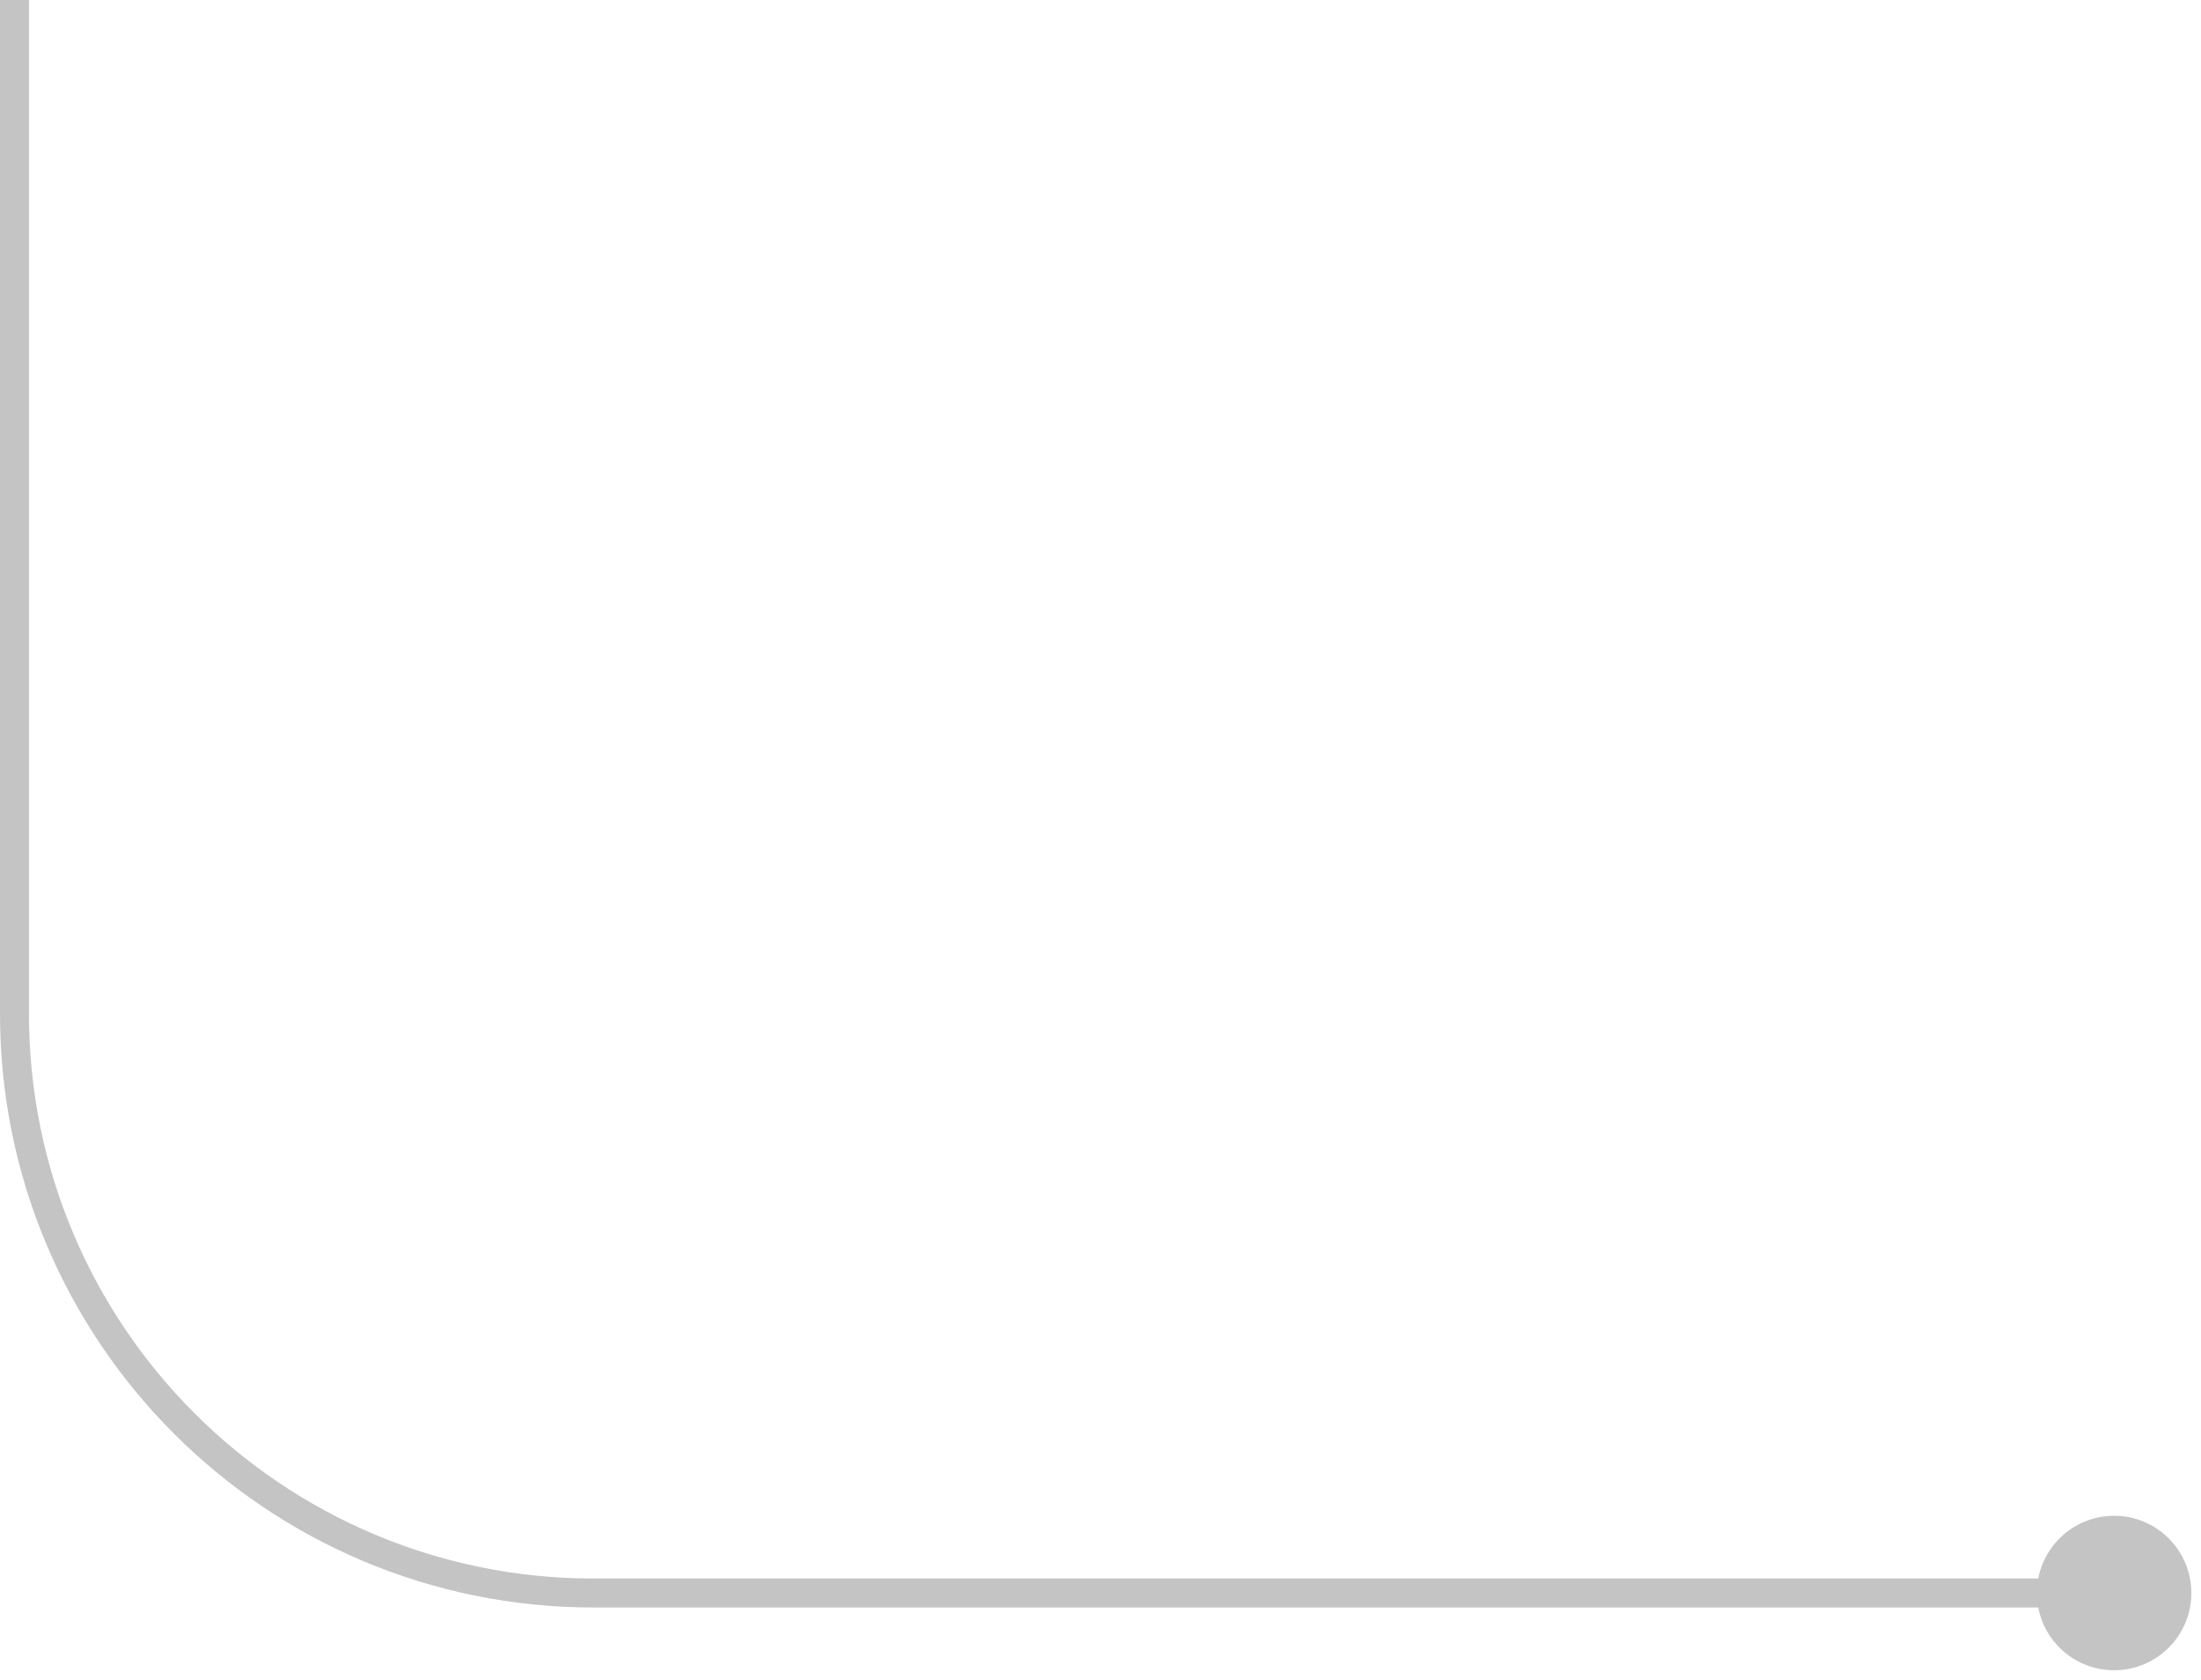
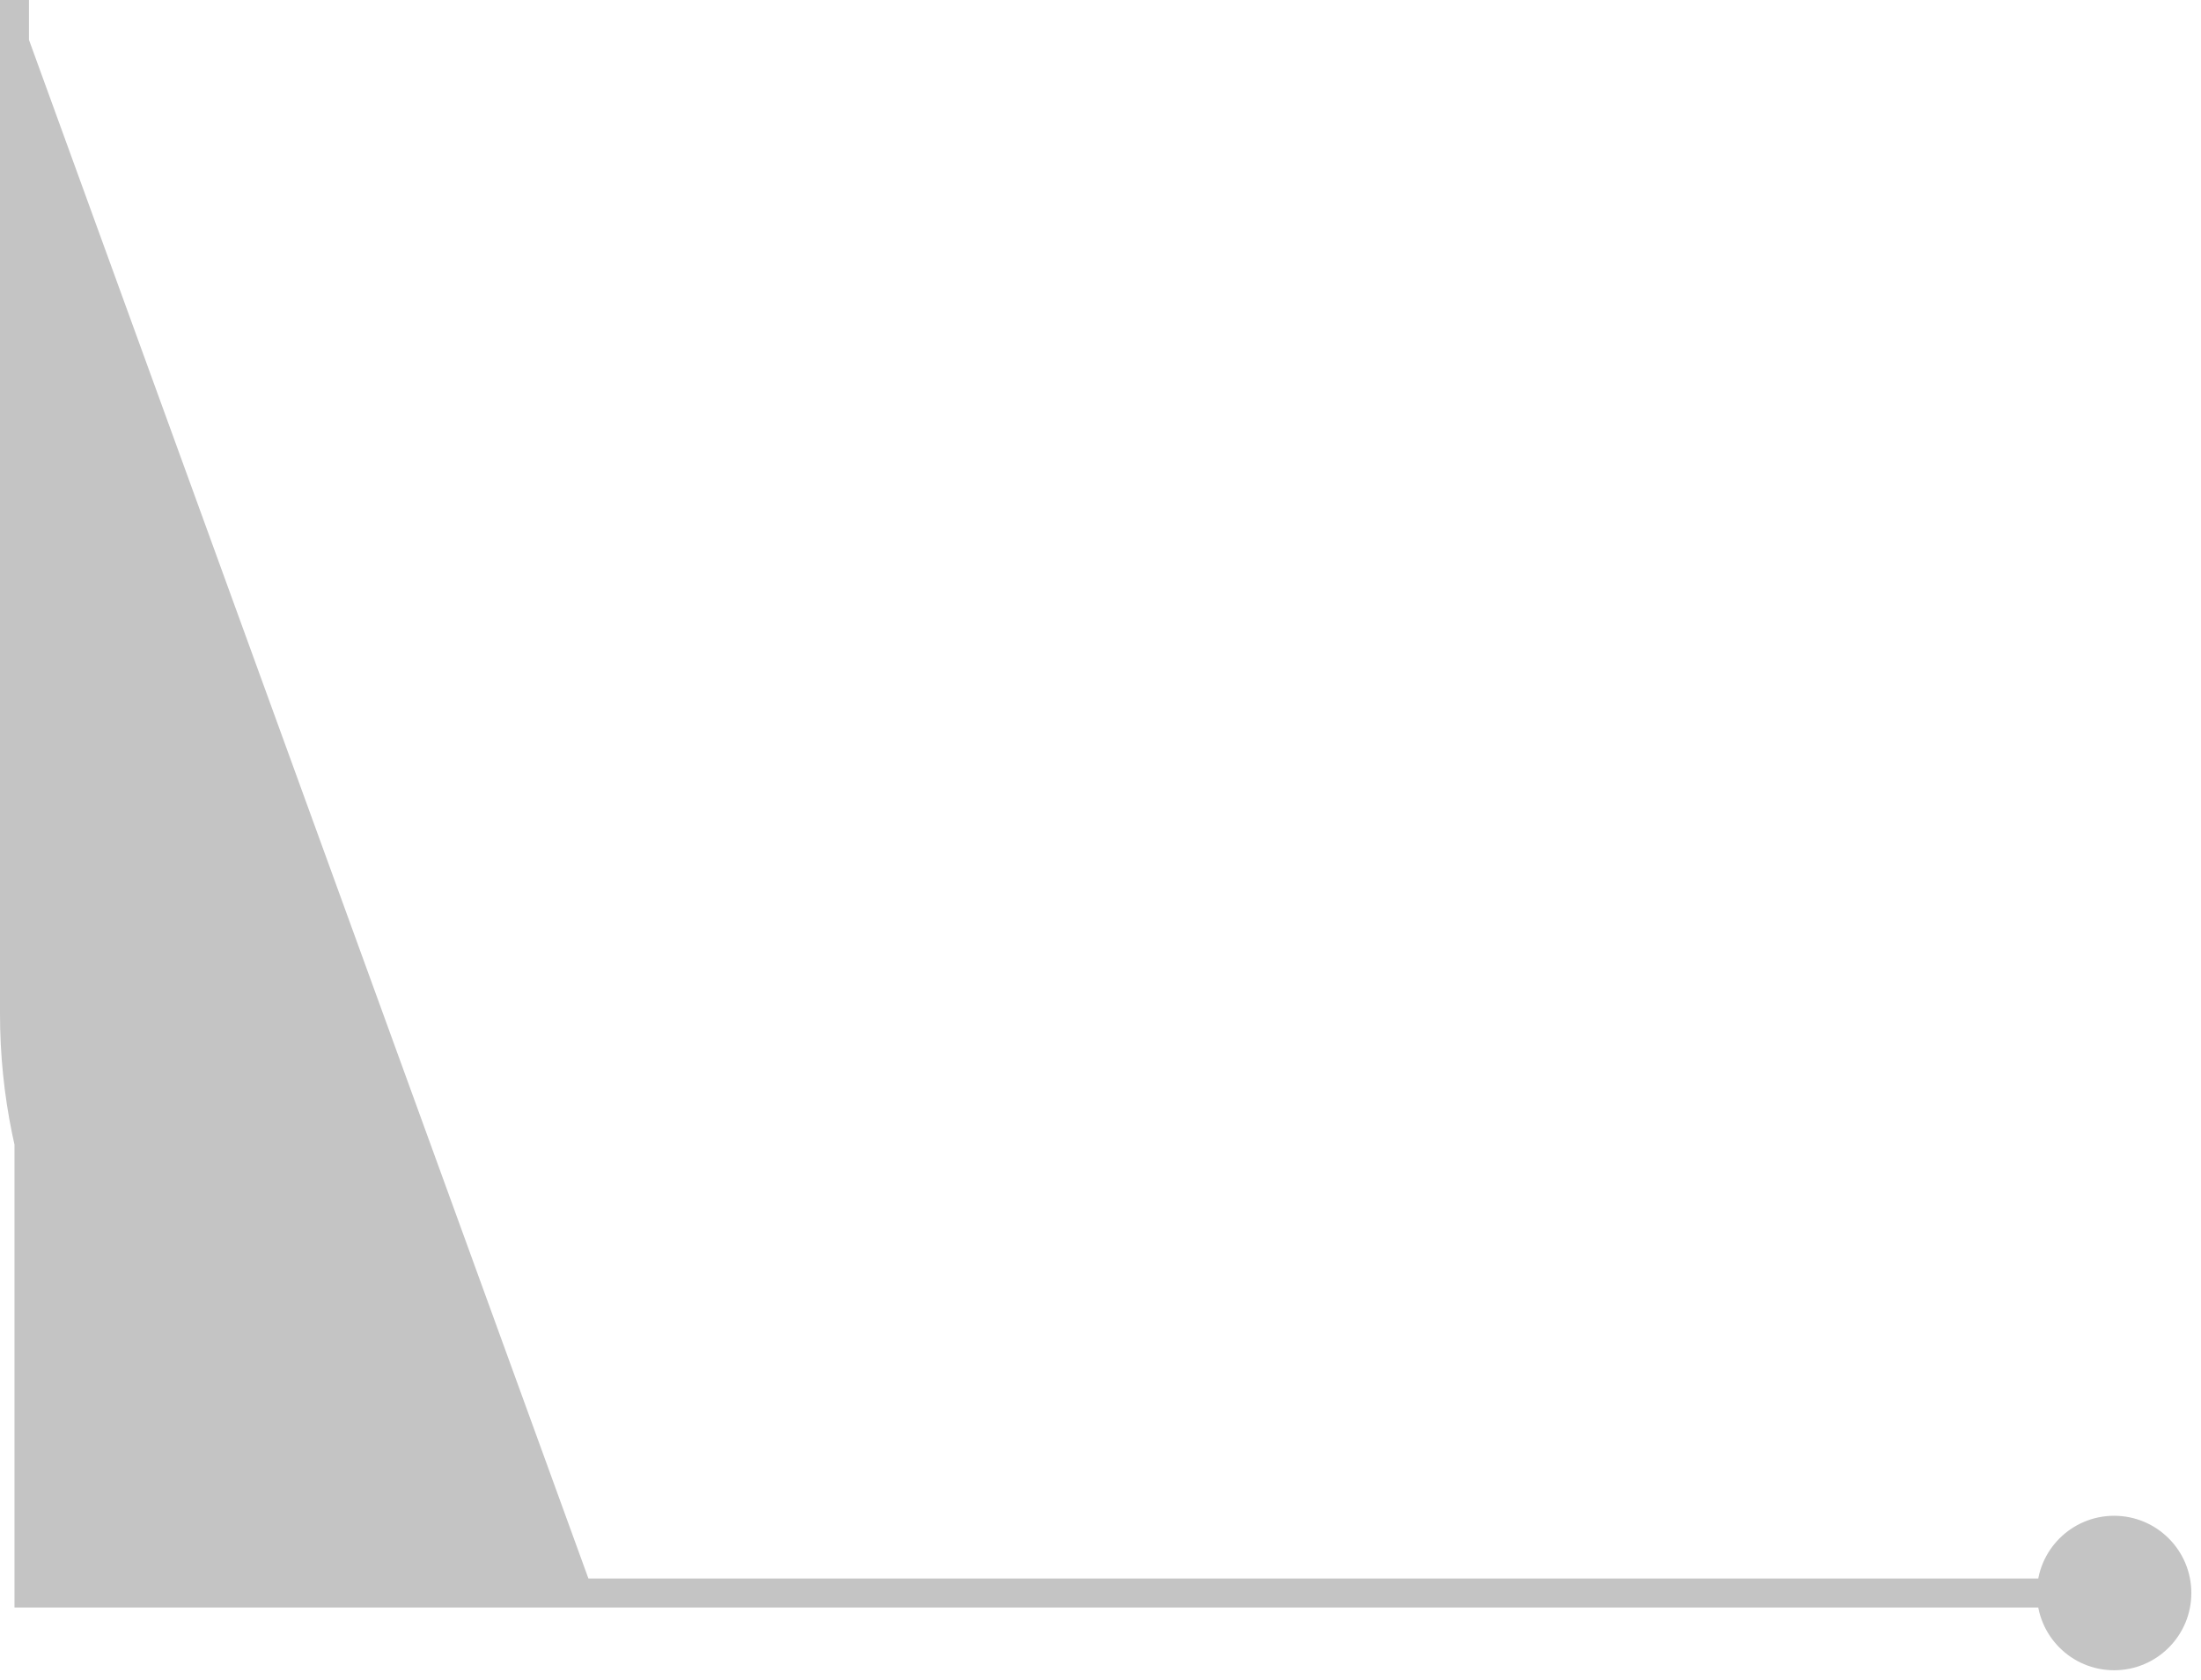
<svg xmlns="http://www.w3.org/2000/svg" width="152" height="116" viewBox="0 0 152 116" fill="none">
-   <path d="M140.667 110C140.667 112.946 143.054 115.333 146 115.333C148.946 115.333 151.333 112.946 151.333 110C151.333 107.054 148.946 104.667 146 104.667C143.054 104.667 140.667 107.054 140.667 110ZM1 0H0V70H1H2V0H1ZM41 110V111H146V110V109H41V110ZM1 70H0C0 92.644 18.356 111 41 111V110V109C19.461 109 2 91.539 2 70H1Z" fill="#C4C4C4" />
+   <path d="M140.667 110C140.667 112.946 143.054 115.333 146 115.333C148.946 115.333 151.333 112.946 151.333 110C151.333 107.054 148.946 104.667 146 104.667C143.054 104.667 140.667 107.054 140.667 110ZM1 0H0V70H1H2V0H1ZV111H146V110V109H41V110ZM1 70H0C0 92.644 18.356 111 41 111V110V109C19.461 109 2 91.539 2 70H1Z" fill="#C4C4C4" />
</svg>